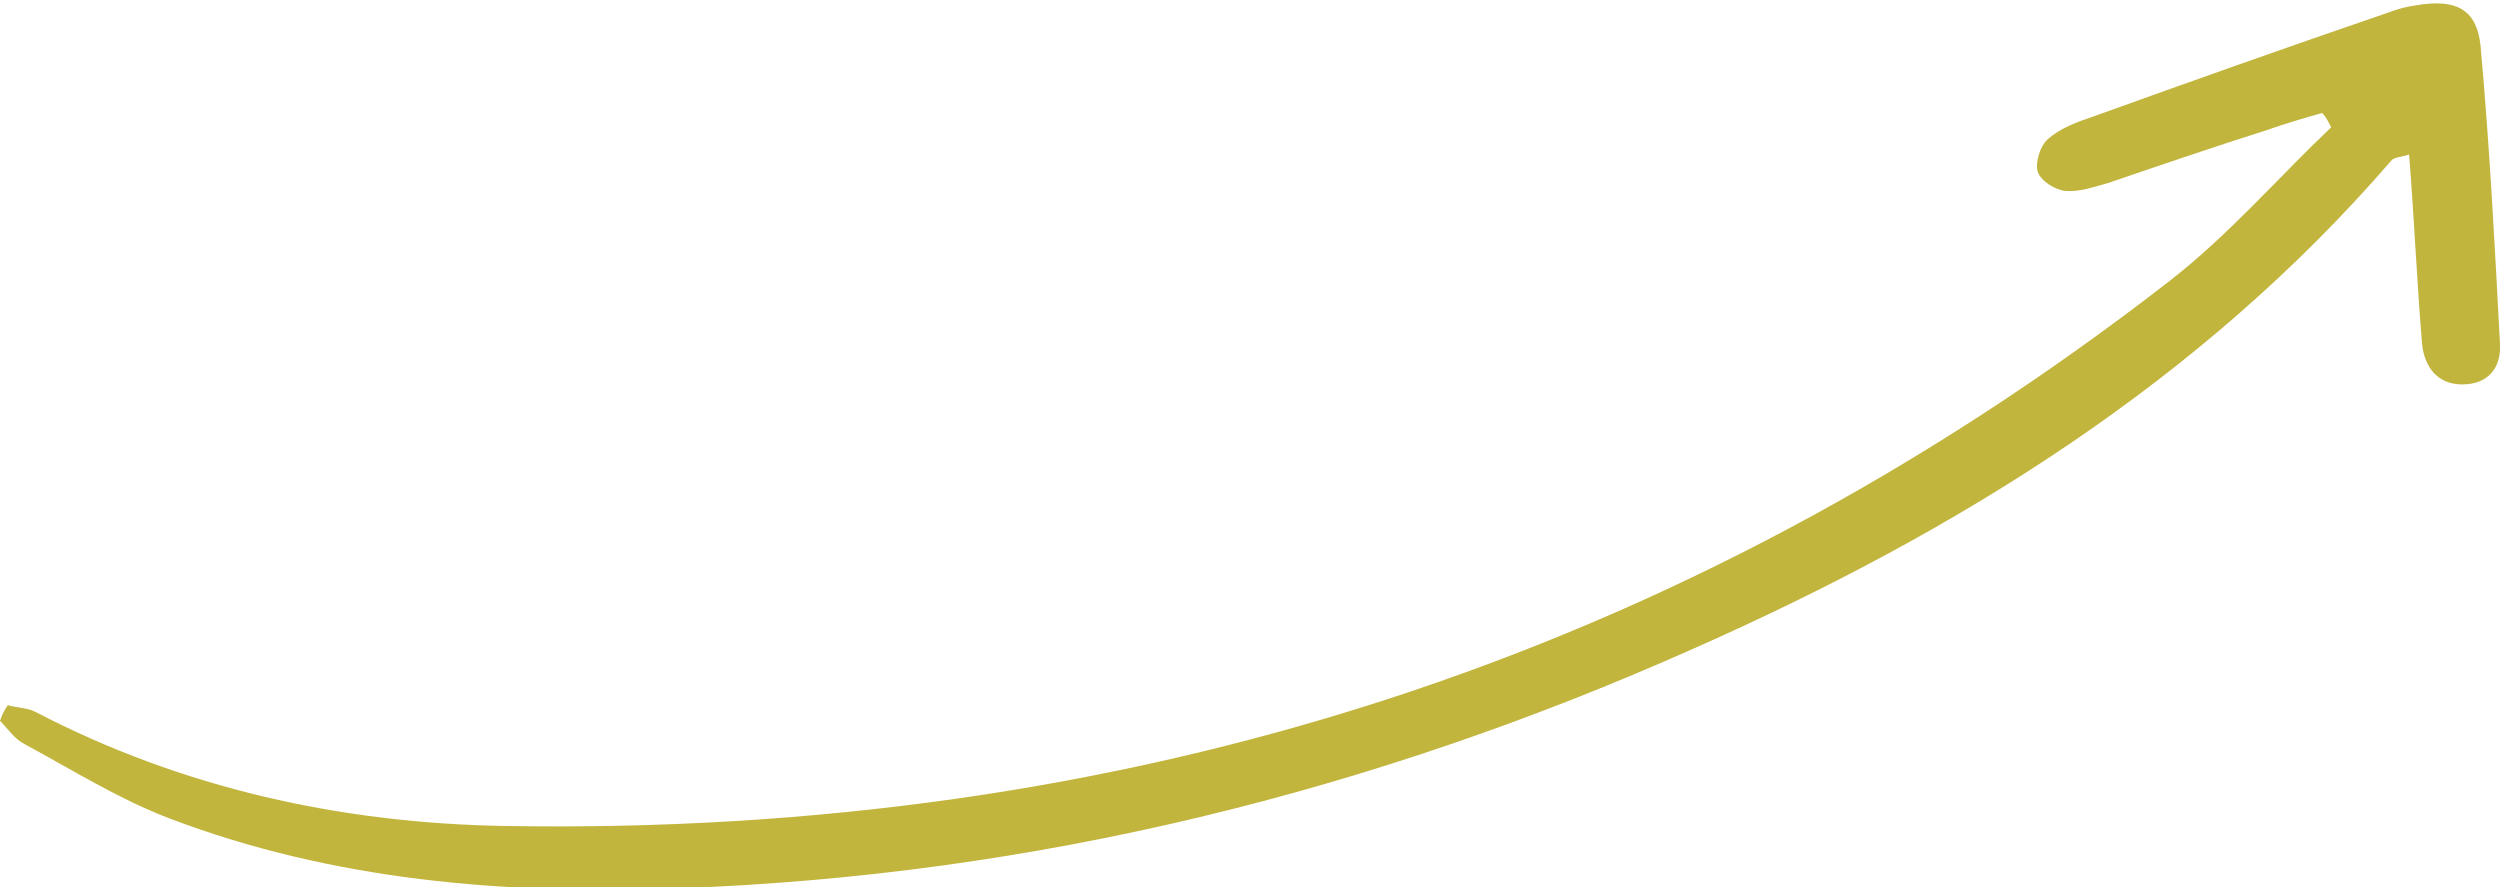
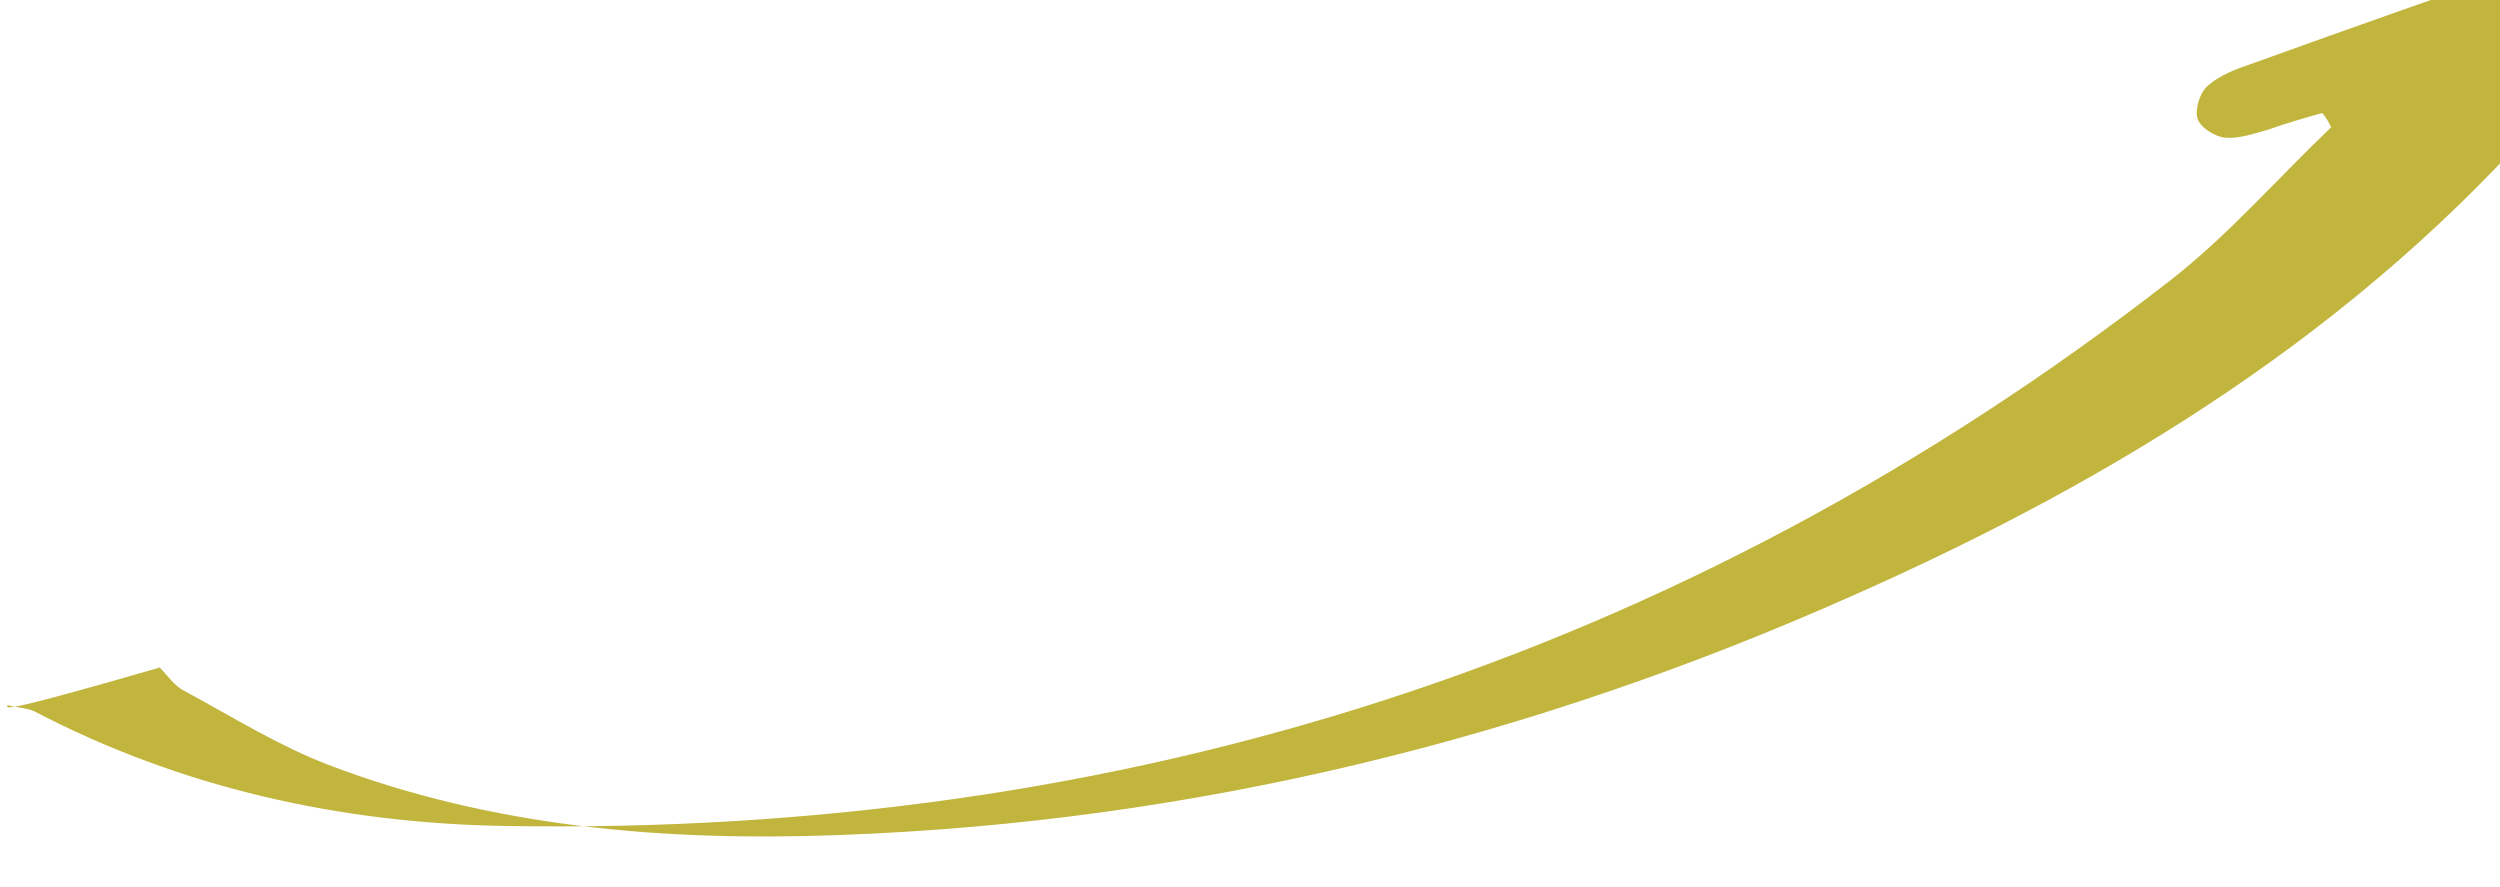
<svg xmlns="http://www.w3.org/2000/svg" version="1.0" id="Layer_1" x="0px" y="0px" viewBox="0 0 192.5 68.3" style="enable-background:new 0 0 192.5 68.3;" xml:space="preserve">
  <style type="text/css">
	.st0{fill:#C2B53D;}
</style>
-   <path id="XMLID_610_" class="st0" d="M0.6,54.3c0.7,0.2,1.5,0.2,2.1,0.5c11.3,5.9,23.6,8.6,36.2,8.8c47.5,0.8,90.5-12.7,128.2-42  c4.5-3.5,8.3-7.9,12.4-11.8c-0.2-0.4-0.4-0.8-0.7-1.1c-1.4,0.4-2.8,0.8-4.2,1.3c-4.1,1.3-8.2,2.7-12.3,4.1c-1.1,0.3-2.2,0.7-3.3,0.6  c-0.8-0.1-1.9-0.8-2.1-1.5c-0.2-0.7,0.2-2,0.8-2.5c0.9-0.8,2.2-1.3,3.4-1.7c7.5-2.7,15.1-5.4,22.7-8c0.8-0.3,1.5-0.5,2.3-0.6  c3-0.5,4.6,0.3,4.9,3.1c0.7,7.7,1.1,15.4,1.5,23c0.1,1.8-0.9,3.1-2.9,3.1c-1.9,0-2.9-1.3-3.1-3.1c-0.4-4.8-0.6-9.6-1-14.6  c-0.6,0.2-1.2,0.2-1.4,0.5c-14.7,17-33.3,28.5-53.6,37.5c-24.9,11.1-50.9,17.5-78.2,18.5c-13.4,0.5-26.7-0.6-39.3-5.4  c-3.9-1.5-7.4-3.7-11.1-5.7c-0.8-0.4-1.3-1.2-1.9-1.8C0.2,54.9,0.4,54.6,0.6,54.3z" />
+   <path id="XMLID_610_" class="st0" d="M0.6,54.3c0.7,0.2,1.5,0.2,2.1,0.5c11.3,5.9,23.6,8.6,36.2,8.8c47.5,0.8,90.5-12.7,128.2-42  c4.5-3.5,8.3-7.9,12.4-11.8c-0.2-0.4-0.4-0.8-0.7-1.1c-1.4,0.4-2.8,0.8-4.2,1.3c-1.1,0.3-2.2,0.7-3.3,0.6  c-0.8-0.1-1.9-0.8-2.1-1.5c-0.2-0.7,0.2-2,0.8-2.5c0.9-0.8,2.2-1.3,3.4-1.7c7.5-2.7,15.1-5.4,22.7-8c0.8-0.3,1.5-0.5,2.3-0.6  c3-0.5,4.6,0.3,4.9,3.1c0.7,7.7,1.1,15.4,1.5,23c0.1,1.8-0.9,3.1-2.9,3.1c-1.9,0-2.9-1.3-3.1-3.1c-0.4-4.8-0.6-9.6-1-14.6  c-0.6,0.2-1.2,0.2-1.4,0.5c-14.7,17-33.3,28.5-53.6,37.5c-24.9,11.1-50.9,17.5-78.2,18.5c-13.4,0.5-26.7-0.6-39.3-5.4  c-3.9-1.5-7.4-3.7-11.1-5.7c-0.8-0.4-1.3-1.2-1.9-1.8C0.2,54.9,0.4,54.6,0.6,54.3z" />
</svg>